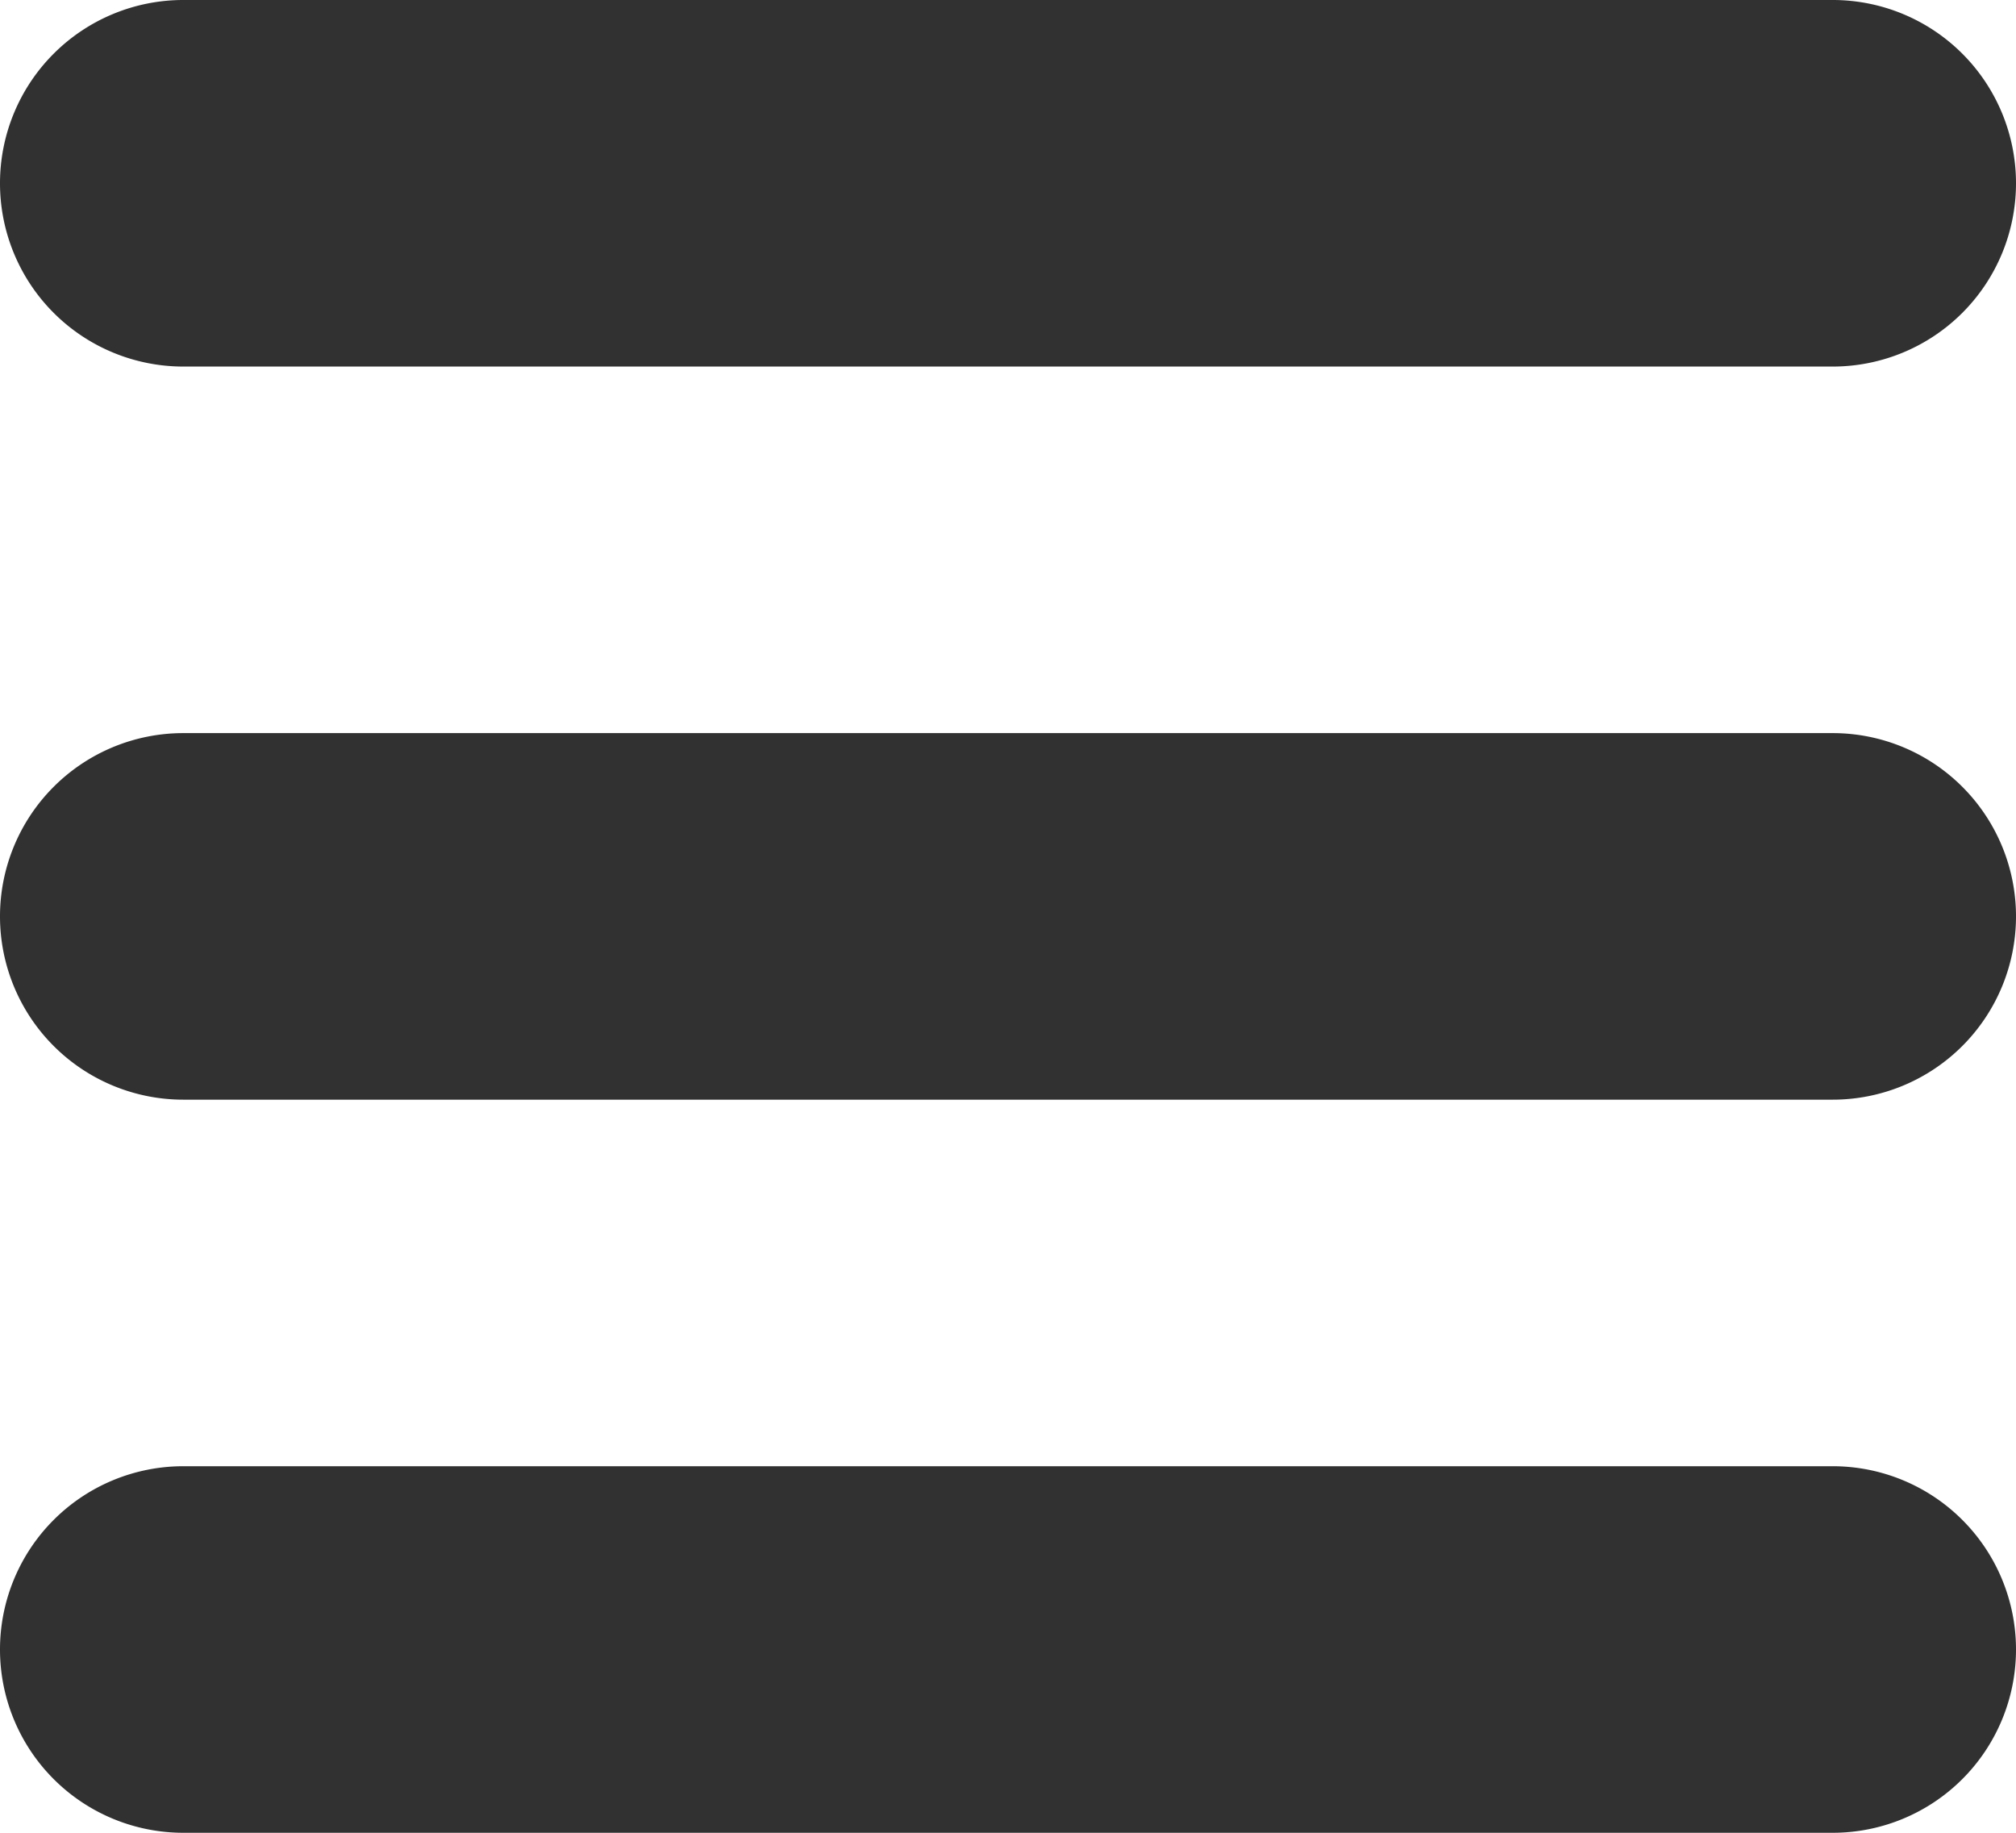
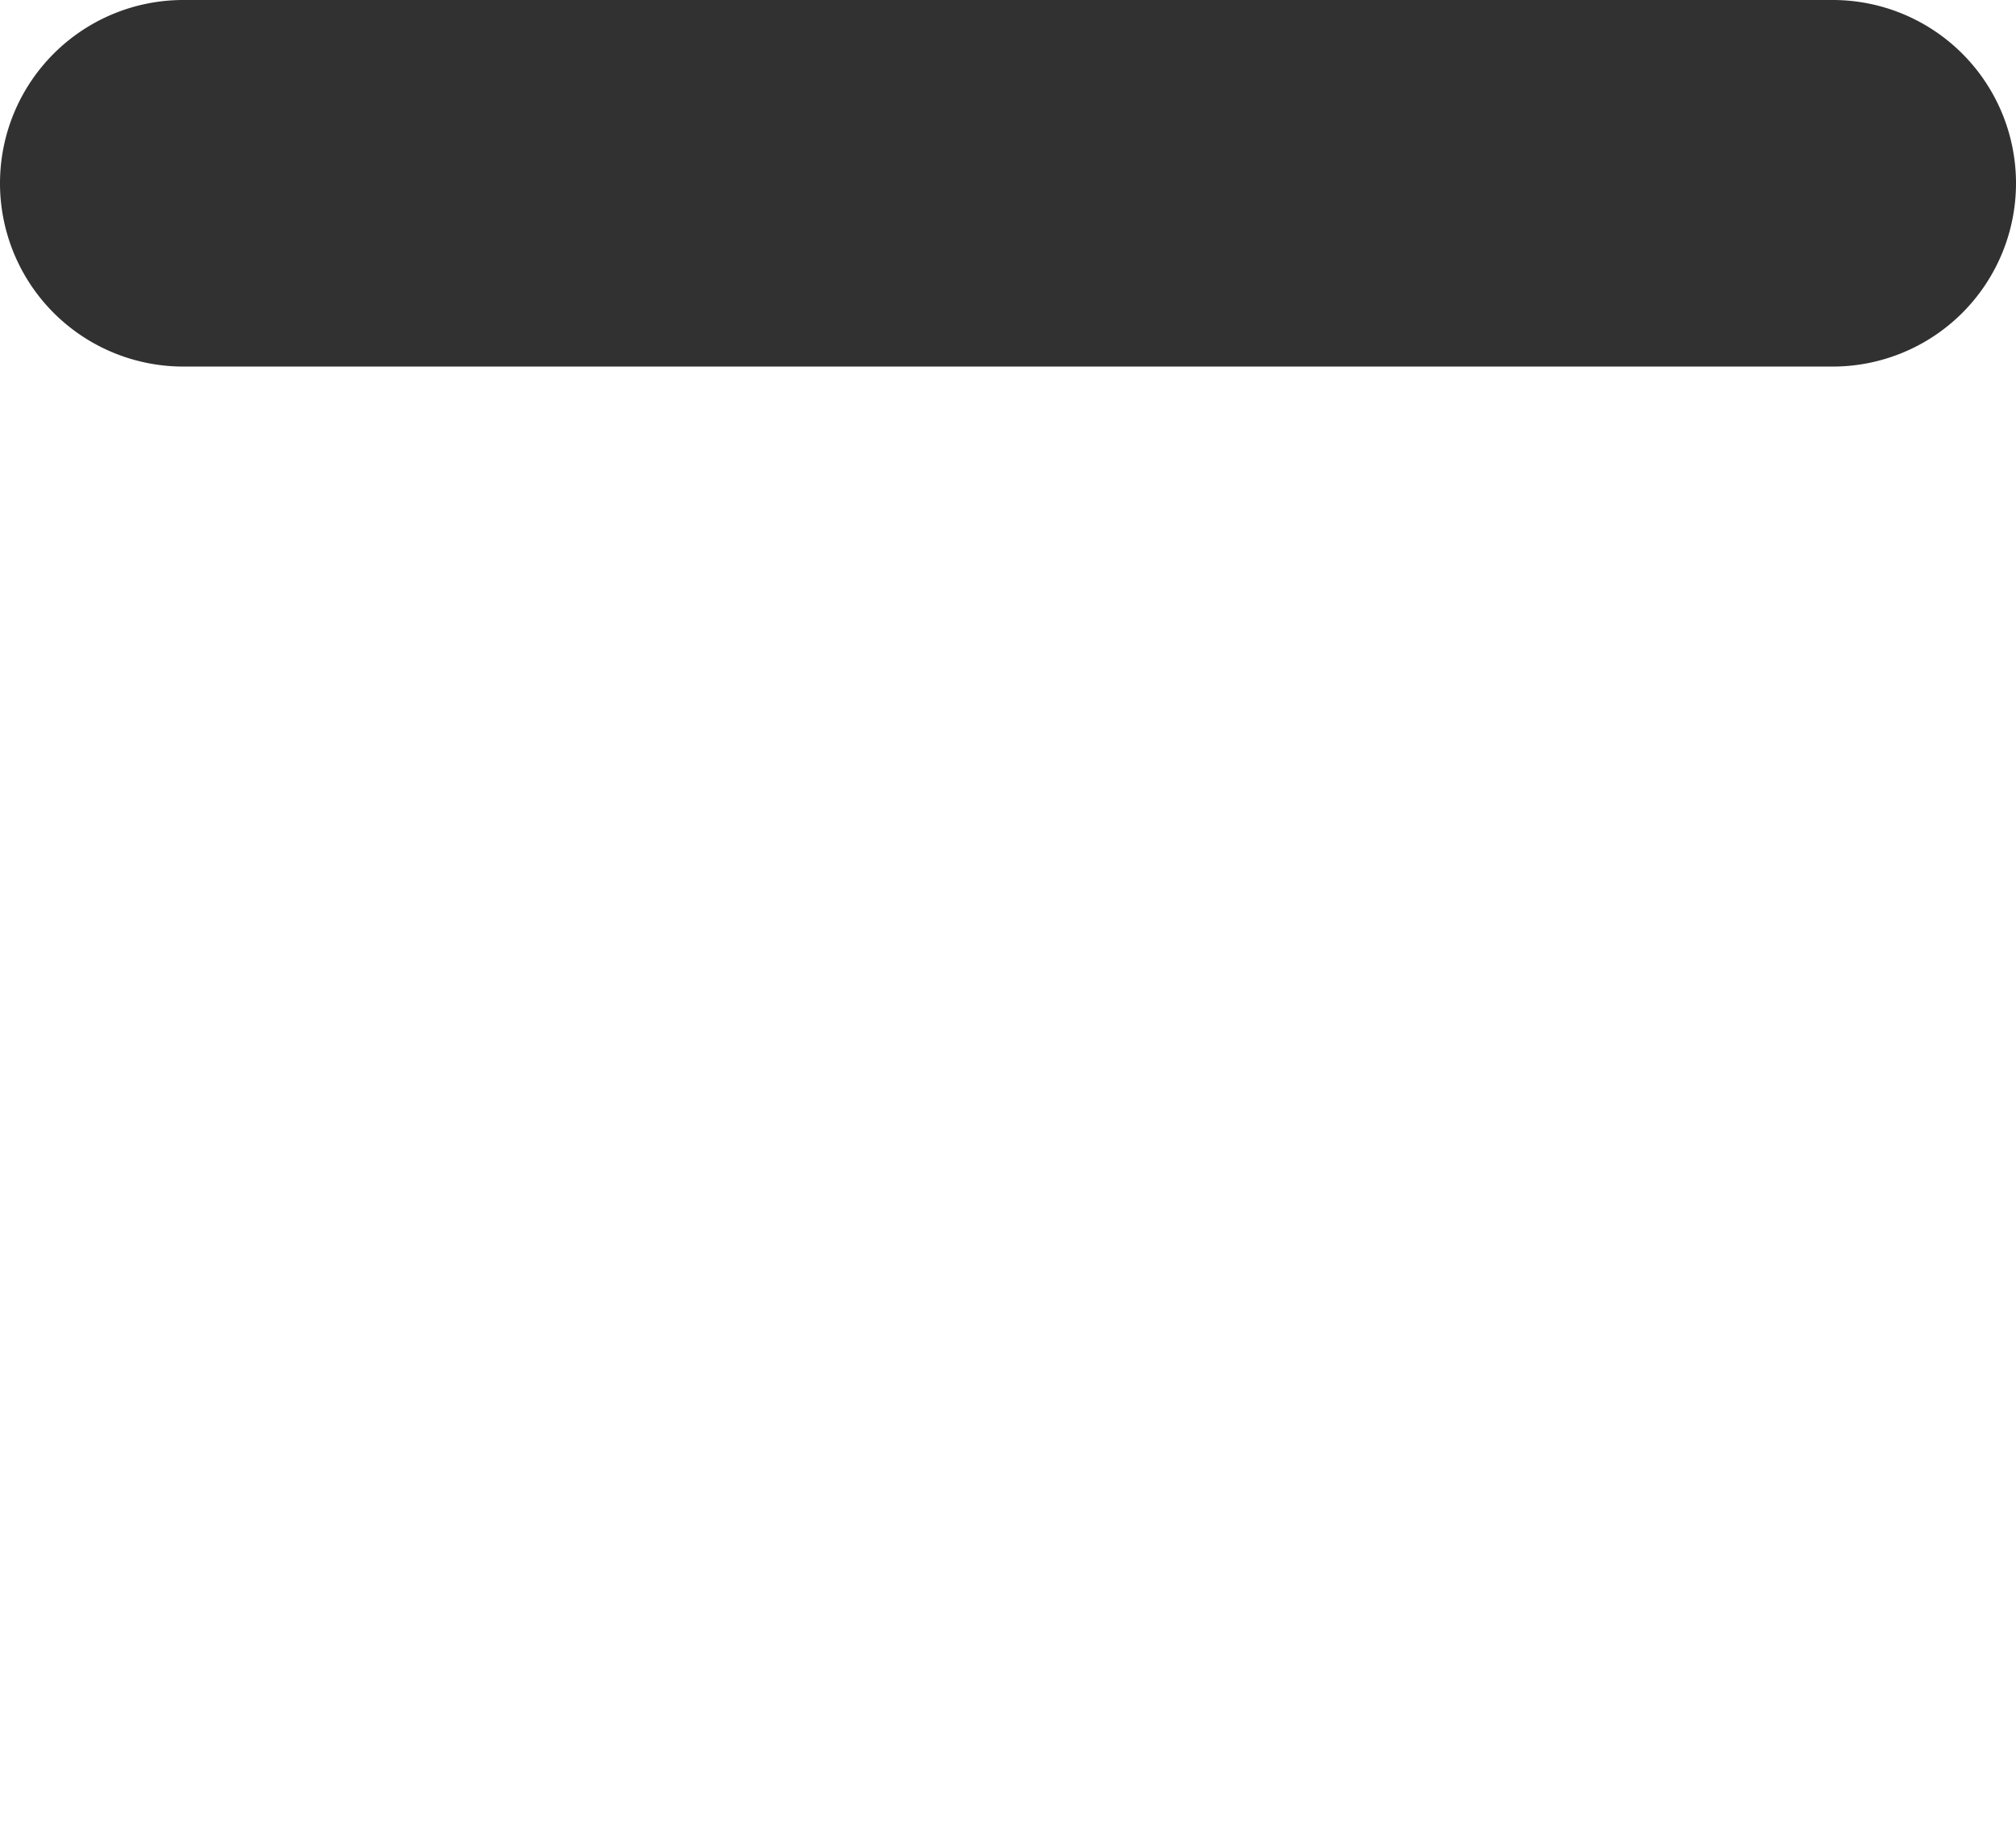
<svg xmlns="http://www.w3.org/2000/svg" fill="#313131" height="20" preserveAspectRatio="xMidYMid meet" version="1" viewBox="5.0 6.0 22.0 20.0" width="22" zoomAndPan="magnify">
  <g data-name="Layer 2" id="change1_1">
    <path d="M7,10H25a2,2,0,0,0,0-4H7a2,2,0,0,0,0,4Z" />
-     <path d="M25,14H7a2,2,0,0,0,0,4H25a2,2,0,0,0,0-4Z" />
-     <path d="M25,22H7a2,2,0,0,0,0,4H25a2,2,0,0,0,0-4Z" />
  </g>
</svg>